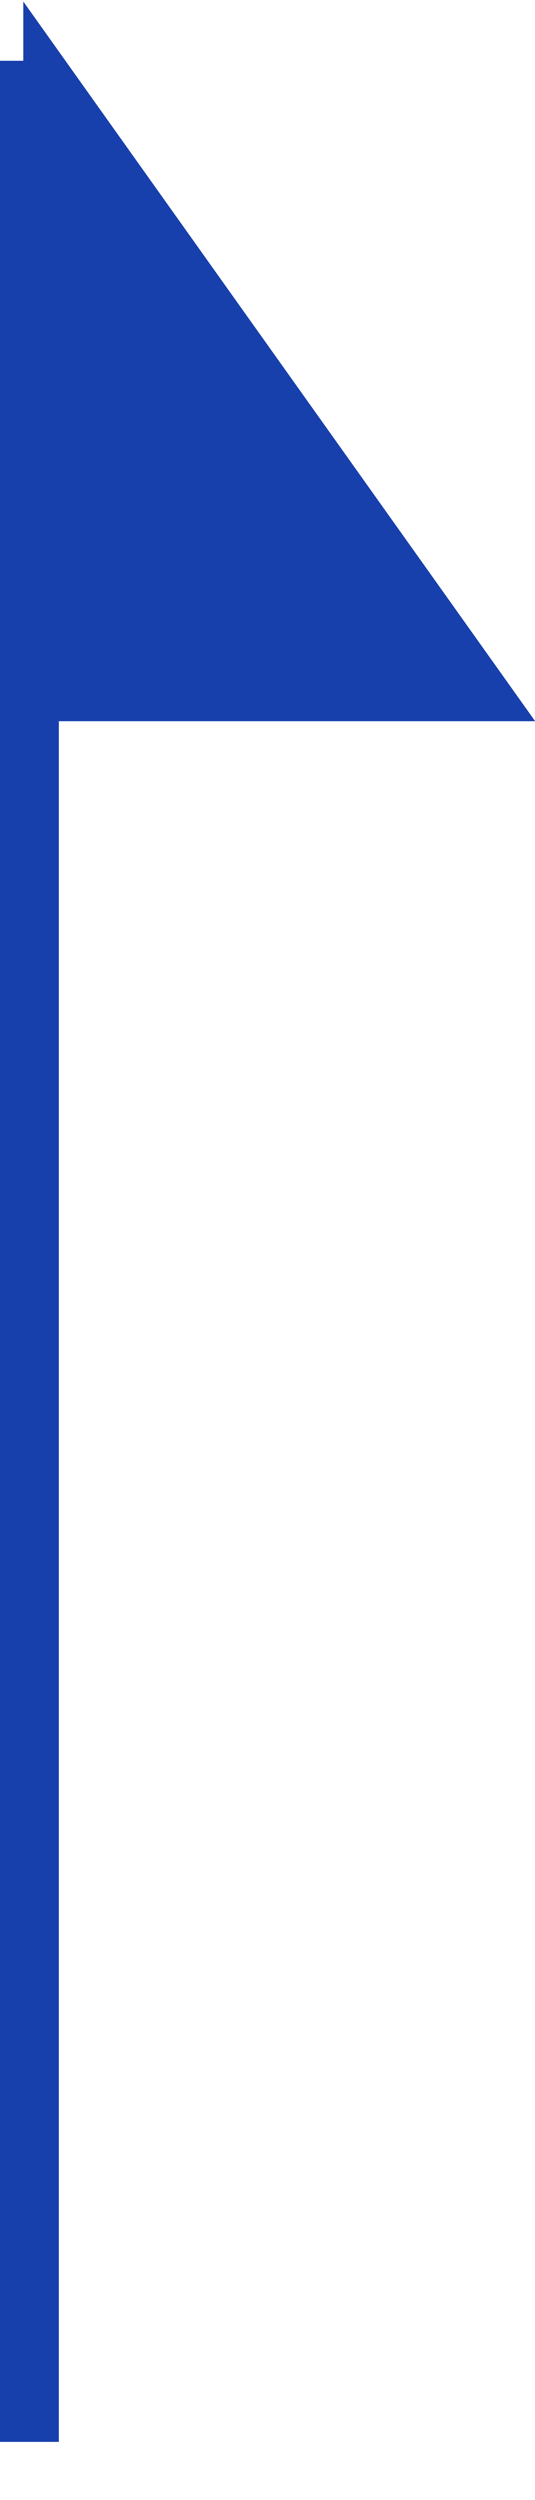
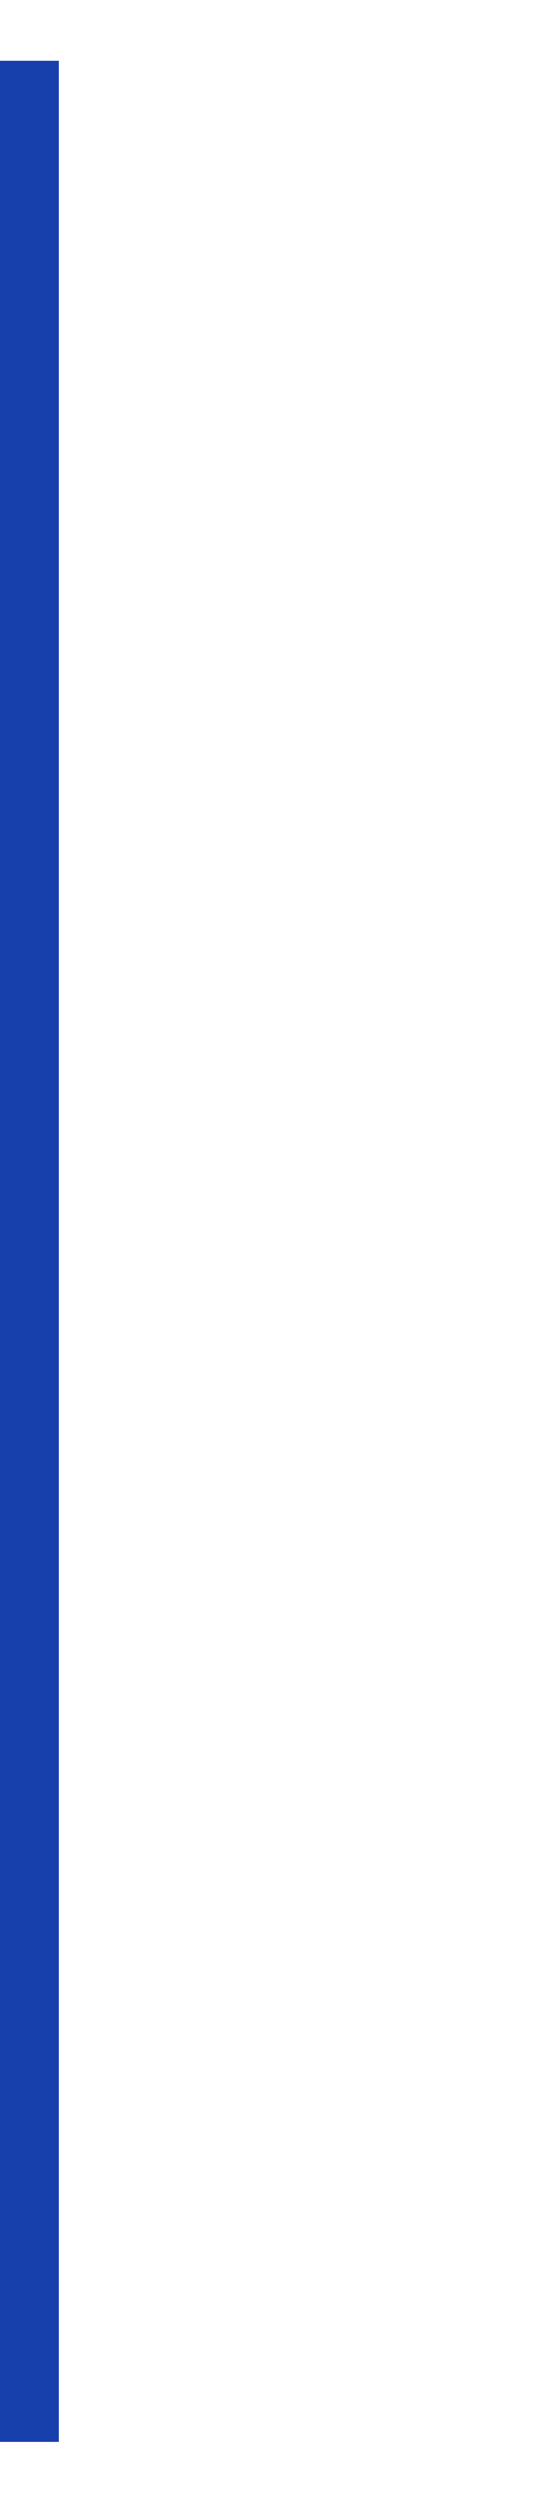
<svg xmlns="http://www.w3.org/2000/svg" width="9px" height="42px">
  <defs>
    <filter id="Filter_0">
      <feFlood flood-color="rgb(13, 65, 126)" flood-opacity="1" result="floodOut" />
      <feComposite operator="atop" in="floodOut" in2="SourceGraphic" result="compOut" />
      <feBlend mode="normal" in="compOut" in2="SourceGraphic" />
    </filter>
  </defs>
  <g filter="url(#Filter_0)">
-     <path fill-rule="evenodd" fill="rgb(23, 64, 173)" d="M0.392,0.028 L0.398,0.034 L9.003,12.117 L0.392,12.117 L0.392,0.021 " />
    <path fill-rule="evenodd" fill="rgb(23, 64, 173)" d="M0.990,1.021 L-0.015,1.021 L-0.015,41.025 L0.990,41.025 L0.990,1.021 Z" />
  </g>
</svg>